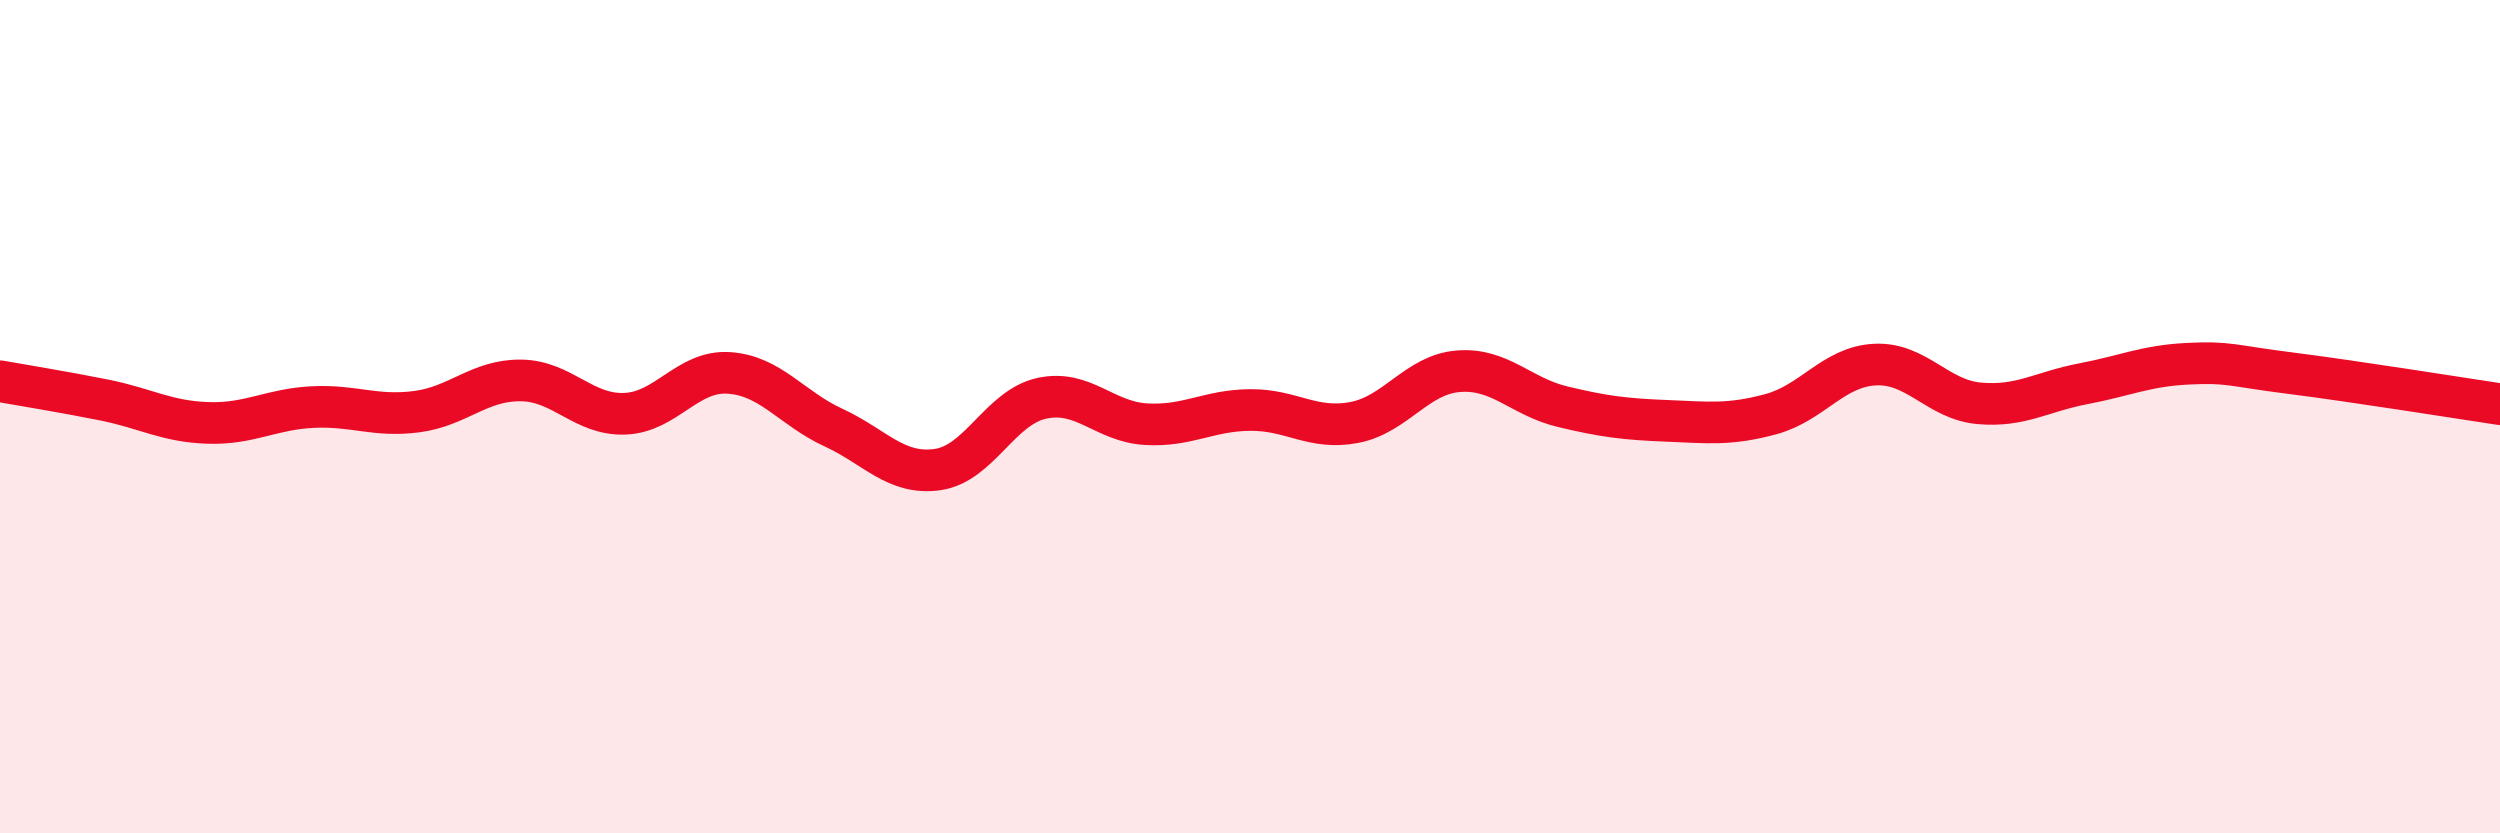
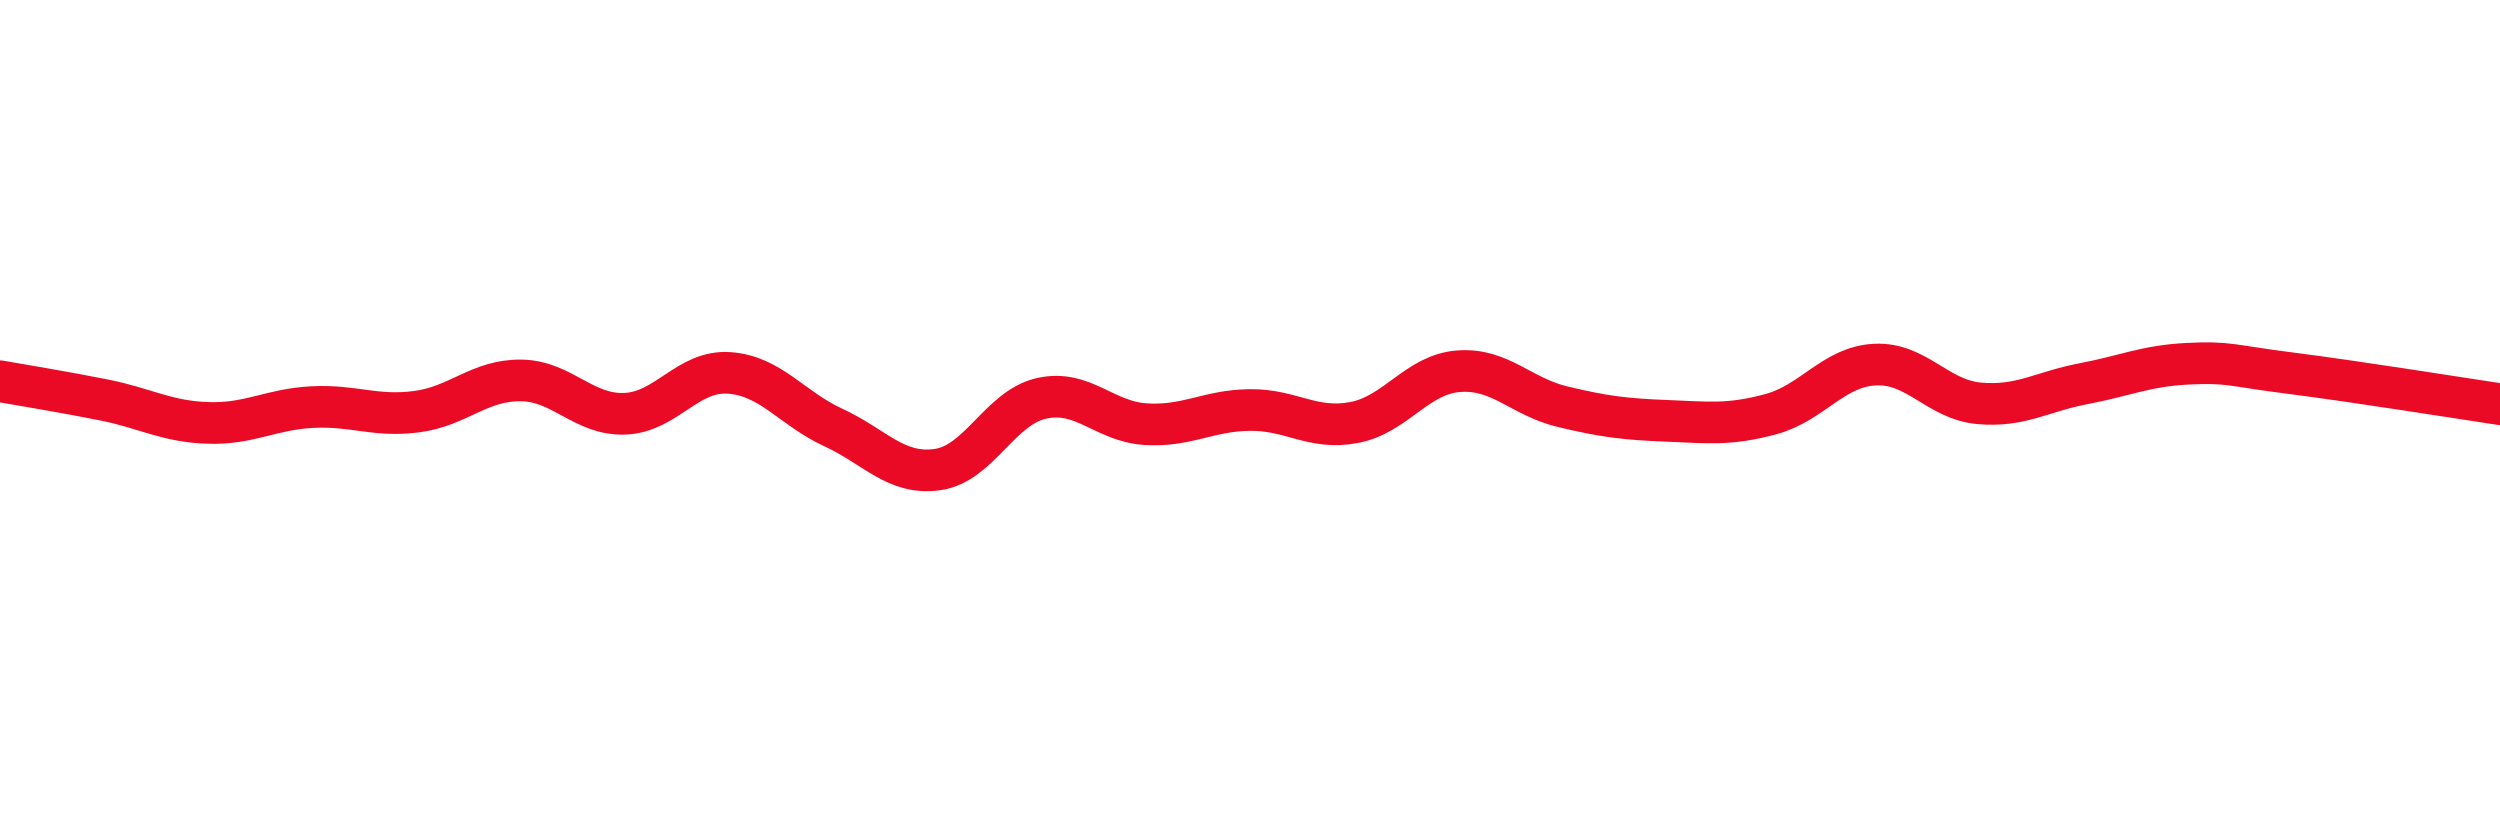
<svg xmlns="http://www.w3.org/2000/svg" width="60" height="20" viewBox="0 0 60 20">
-   <path d="M 0,9.15 C 0.5,9.24 1.5,9.4 2.5,9.6 C 3.5,9.8 4,10.12 5,10.15 C 6,10.18 6.5,9.82 7.5,9.77 C 8.5,9.72 9,10.01 10,9.88 C 11,9.75 11.5,9.12 12.5,9.13 C 13.5,9.14 14,9.97 15,9.93 C 16,9.89 16.5,8.88 17.5,8.95 C 18.5,9.02 19,9.8 20,10.26 C 21,10.72 21.5,11.41 22.5,11.27 C 23.5,11.13 24,9.78 25,9.56 C 26,9.34 26.5,10.12 27.5,10.18 C 28.5,10.24 29,9.85 30,9.84 C 31,9.83 31.5,10.33 32.5,10.14 C 33.5,9.95 34,8.99 35,8.91 C 36,8.83 36.5,9.52 37.5,9.76 C 38.5,10 39,10.06 40,10.1 C 41,10.14 41.5,10.21 42.5,9.94 C 43.5,9.67 44,8.8 45,8.75 C 46,8.7 46.5,9.59 47.5,9.68 C 48.5,9.77 49,9.4 50,9.21 C 51,9.02 51.5,8.78 52.5,8.73 C 53.5,8.68 53.5,8.77 55,8.96 C 56.5,9.15 59,9.55 60,9.7L60 20L0 20Z" fill="#EB0A25" opacity="0.1" stroke-linecap="round" stroke-linejoin="round" />
  <path d="M 0,9.15 C 0.5,9.24 1.5,9.4 2.5,9.6 C 3.5,9.8 4,10.12 5,10.15 C 6,10.18 6.5,9.82 7.5,9.77 C 8.5,9.72 9,10.01 10,9.88 C 11,9.75 11.5,9.12 12.5,9.13 C 13.5,9.14 14,9.97 15,9.93 C 16,9.89 16.5,8.88 17.5,8.95 C 18.5,9.02 19,9.8 20,10.26 C 21,10.72 21.5,11.41 22.5,11.27 C 23.5,11.13 24,9.78 25,9.56 C 26,9.34 26.5,10.12 27.5,10.18 C 28.5,10.24 29,9.85 30,9.84 C 31,9.83 31.5,10.33 32.5,10.14 C 33.5,9.95 34,8.99 35,8.91 C 36,8.83 36.5,9.52 37.5,9.76 C 38.5,10 39,10.06 40,10.1 C 41,10.14 41.5,10.21 42.5,9.94 C 43.5,9.67 44,8.8 45,8.75 C 46,8.7 46.5,9.59 47.5,9.68 C 48.5,9.77 49,9.4 50,9.21 C 51,9.02 51.5,8.78 52.5,8.73 C 53.5,8.68 53.5,8.77 55,8.96 C 56.5,9.15 59,9.55 60,9.7" stroke="#EB0A25" stroke-width="1" fill="none" stroke-linecap="round" stroke-linejoin="round" />
</svg>